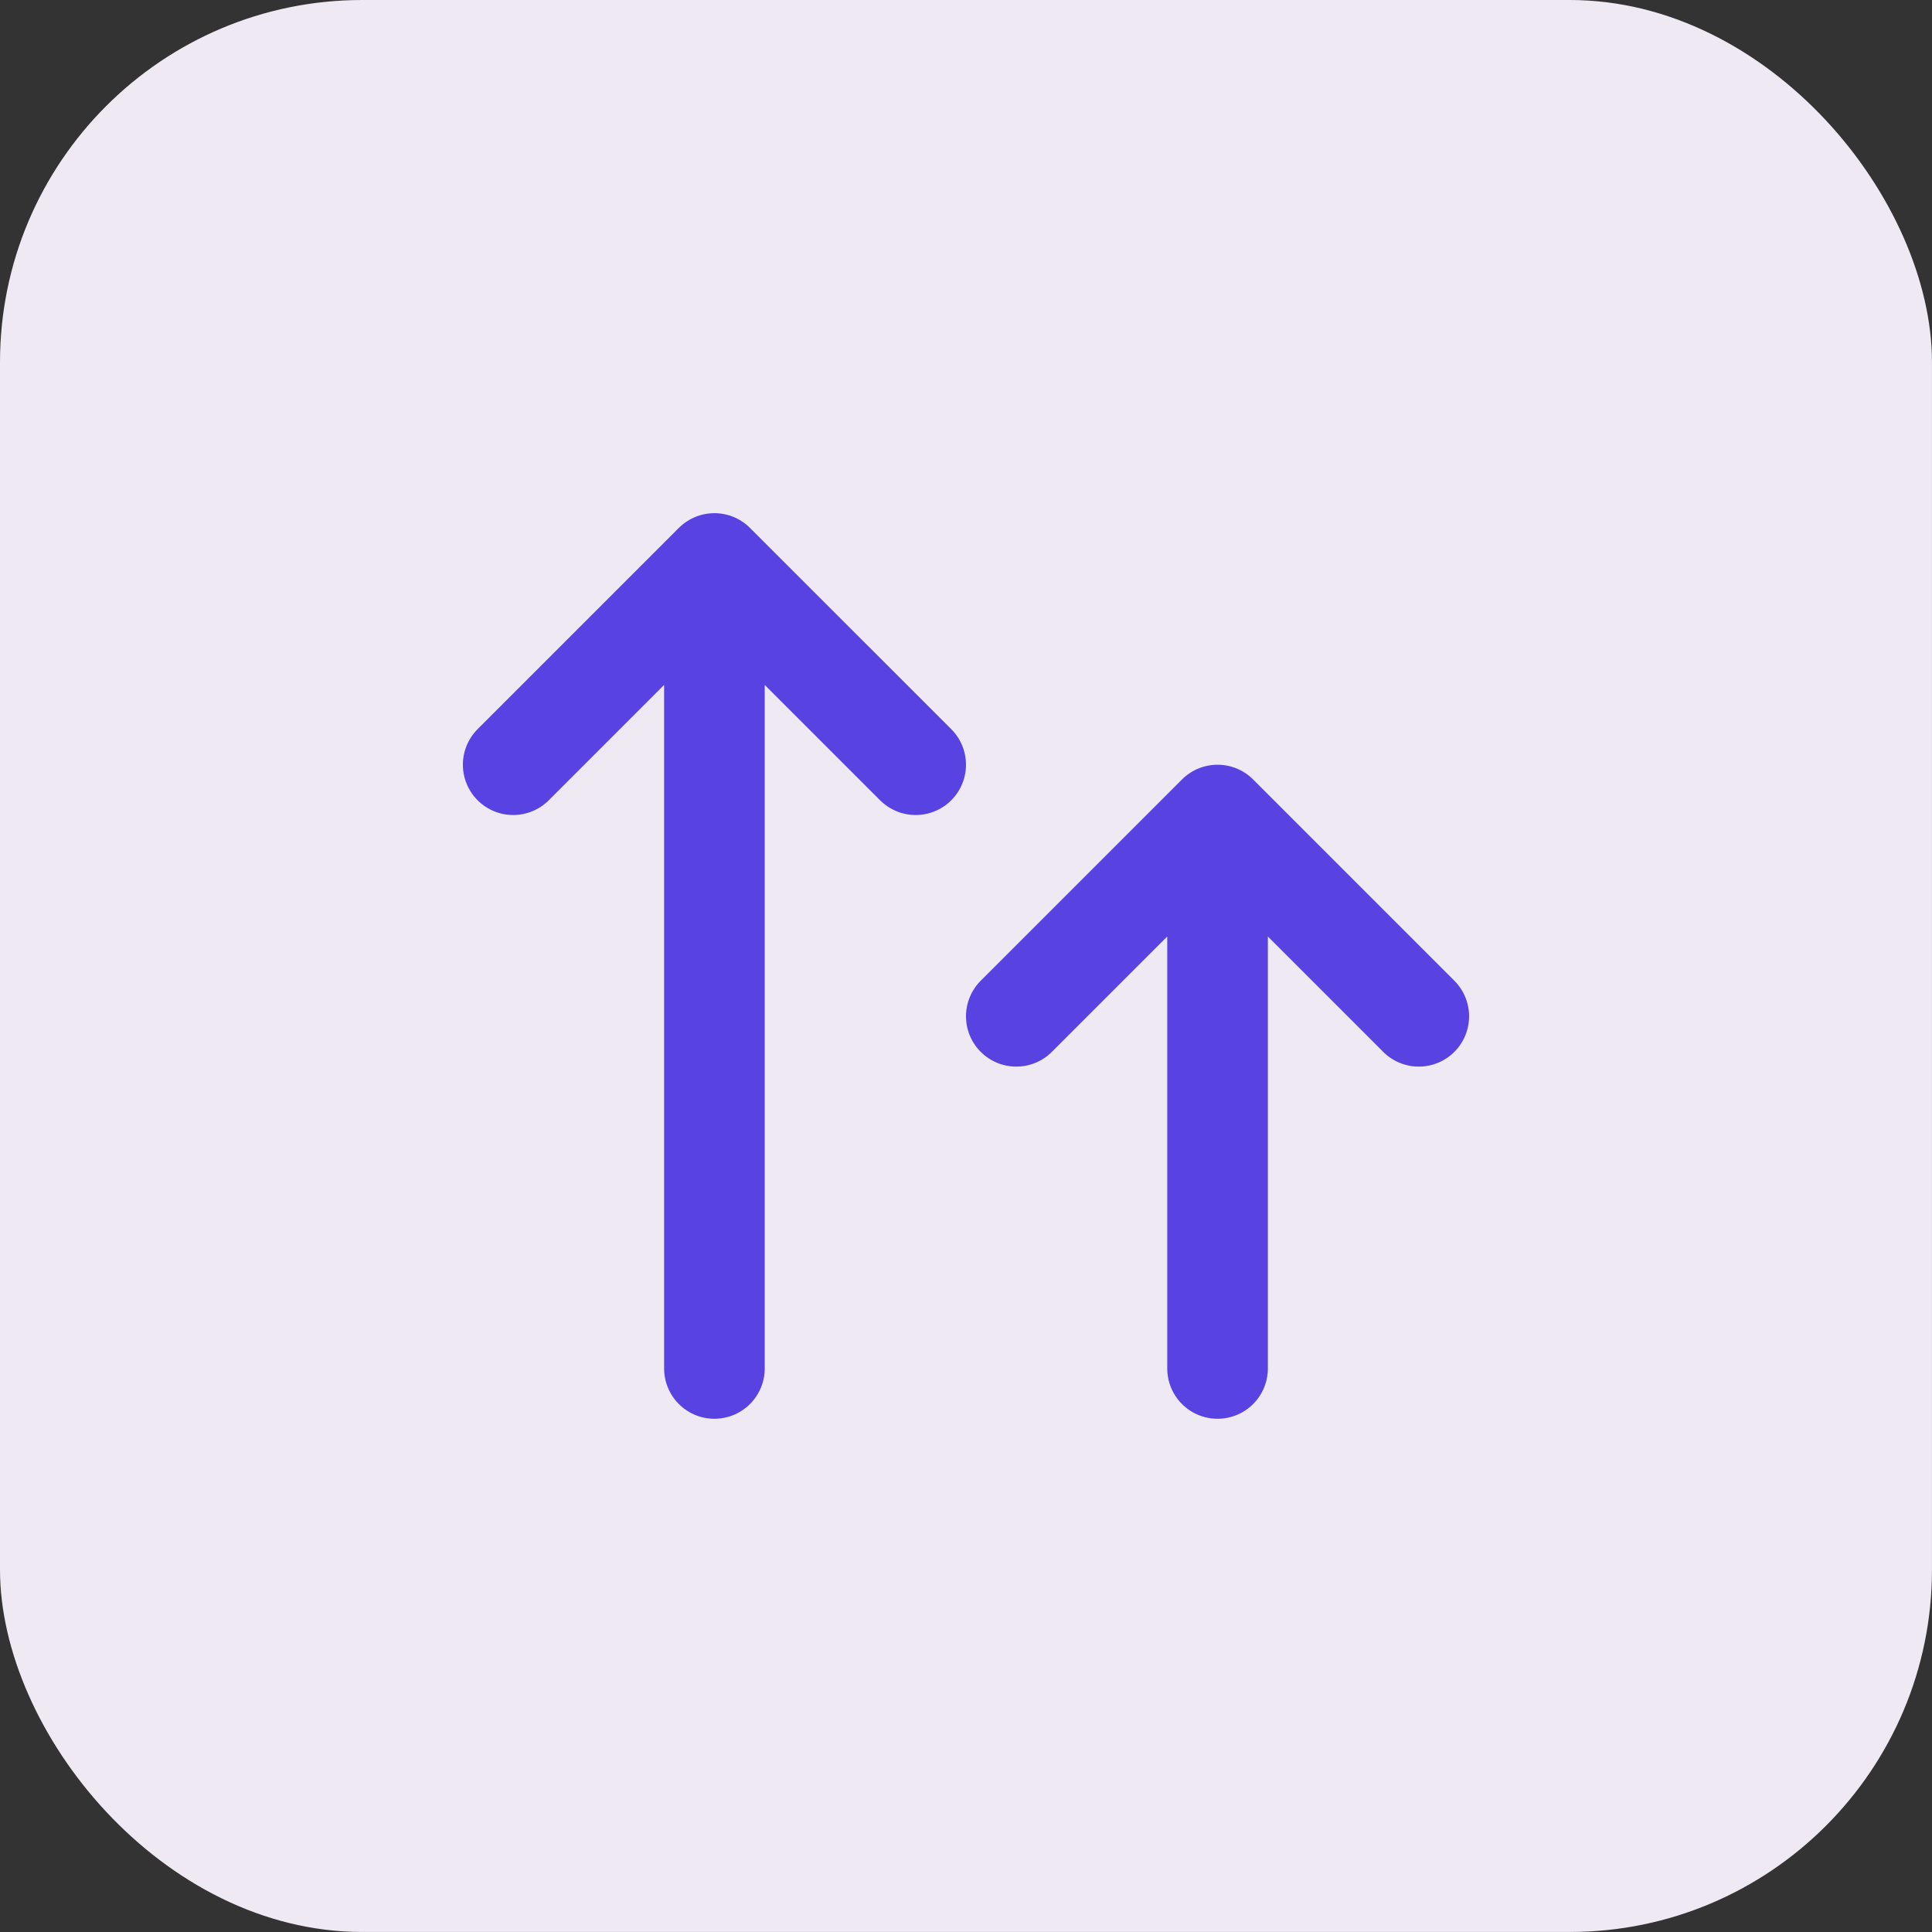
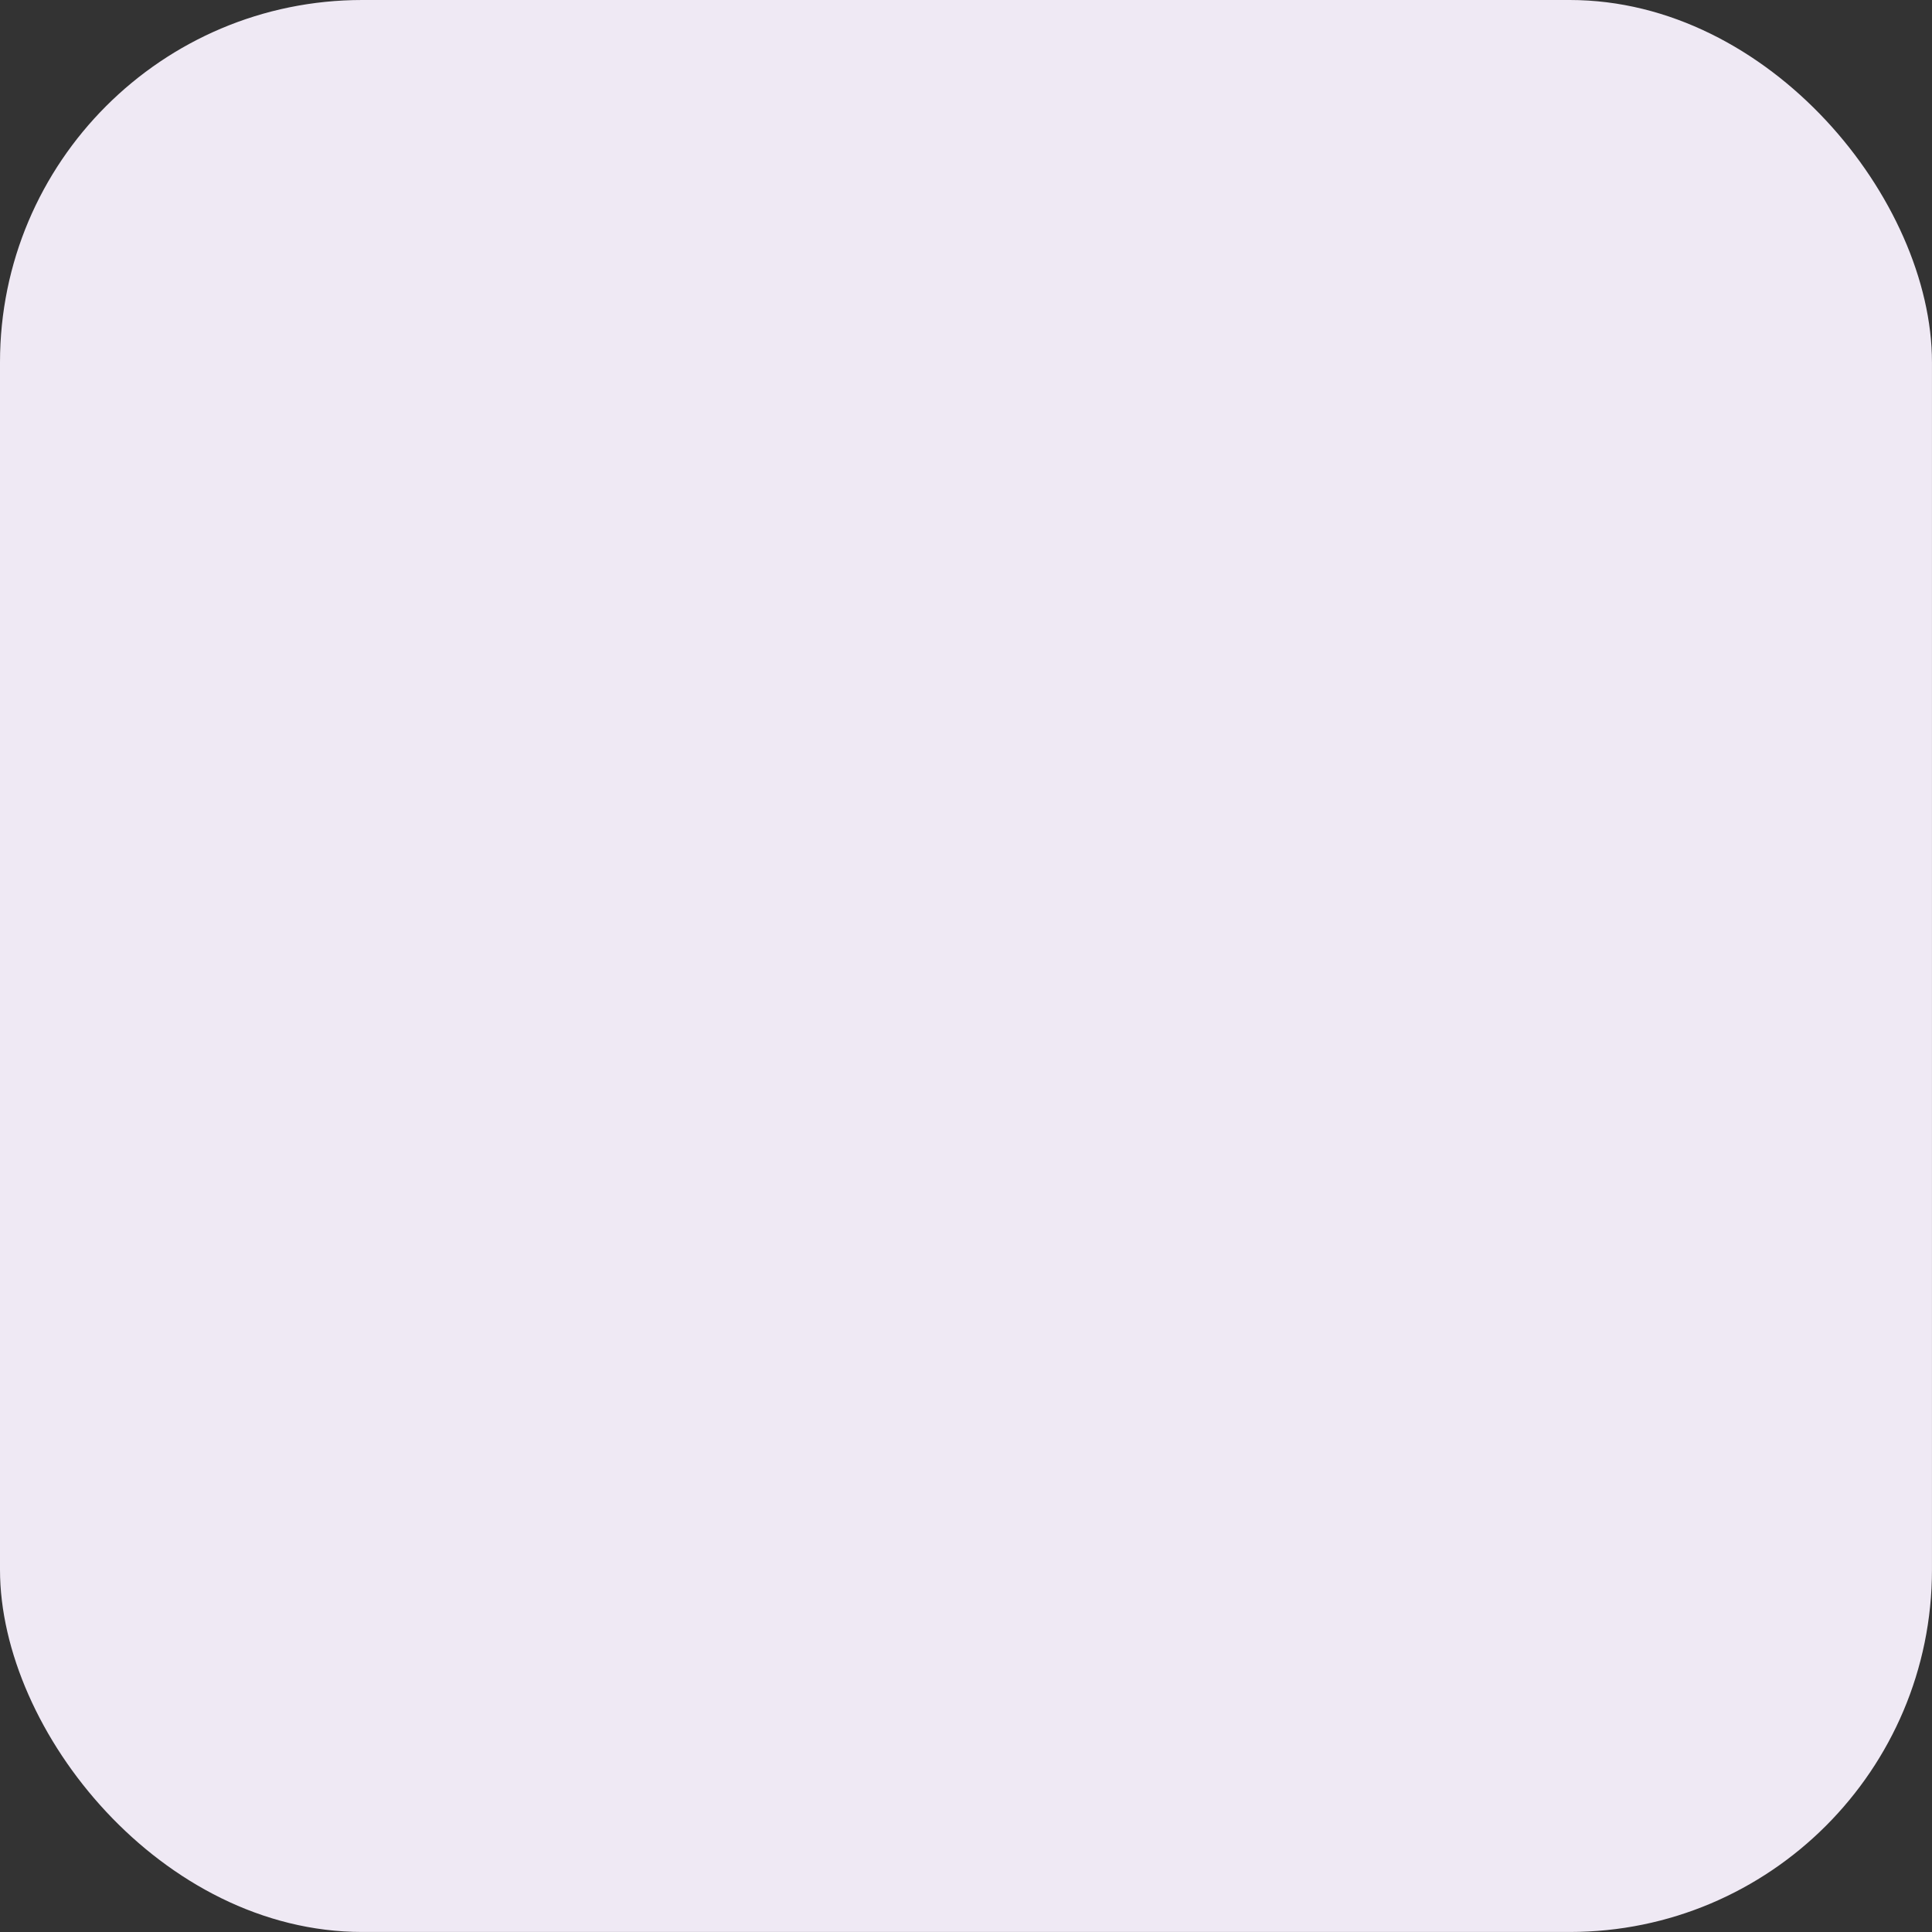
<svg xmlns="http://www.w3.org/2000/svg" width="64" height="64" viewBox="0 0 64 64" fill="none">
  <rect x="0" y="0" width="64" height="64" fill="#333333" stroke="none" />
  <rect width="63.999" height="63.999" rx="12" fill="#EFE9F4" />
-   <path d="M23.666 45.332V18.666M23.666 18.666L17 25.332M23.666 18.666L30.333 25.332M40.333 45.332V26.999M40.333 26.999L33.666 33.666M40.333 26.999L46.999 33.666" stroke="#5842E1" stroke-width="3.333" stroke-linecap="round" stroke-linejoin="round" />
</svg>